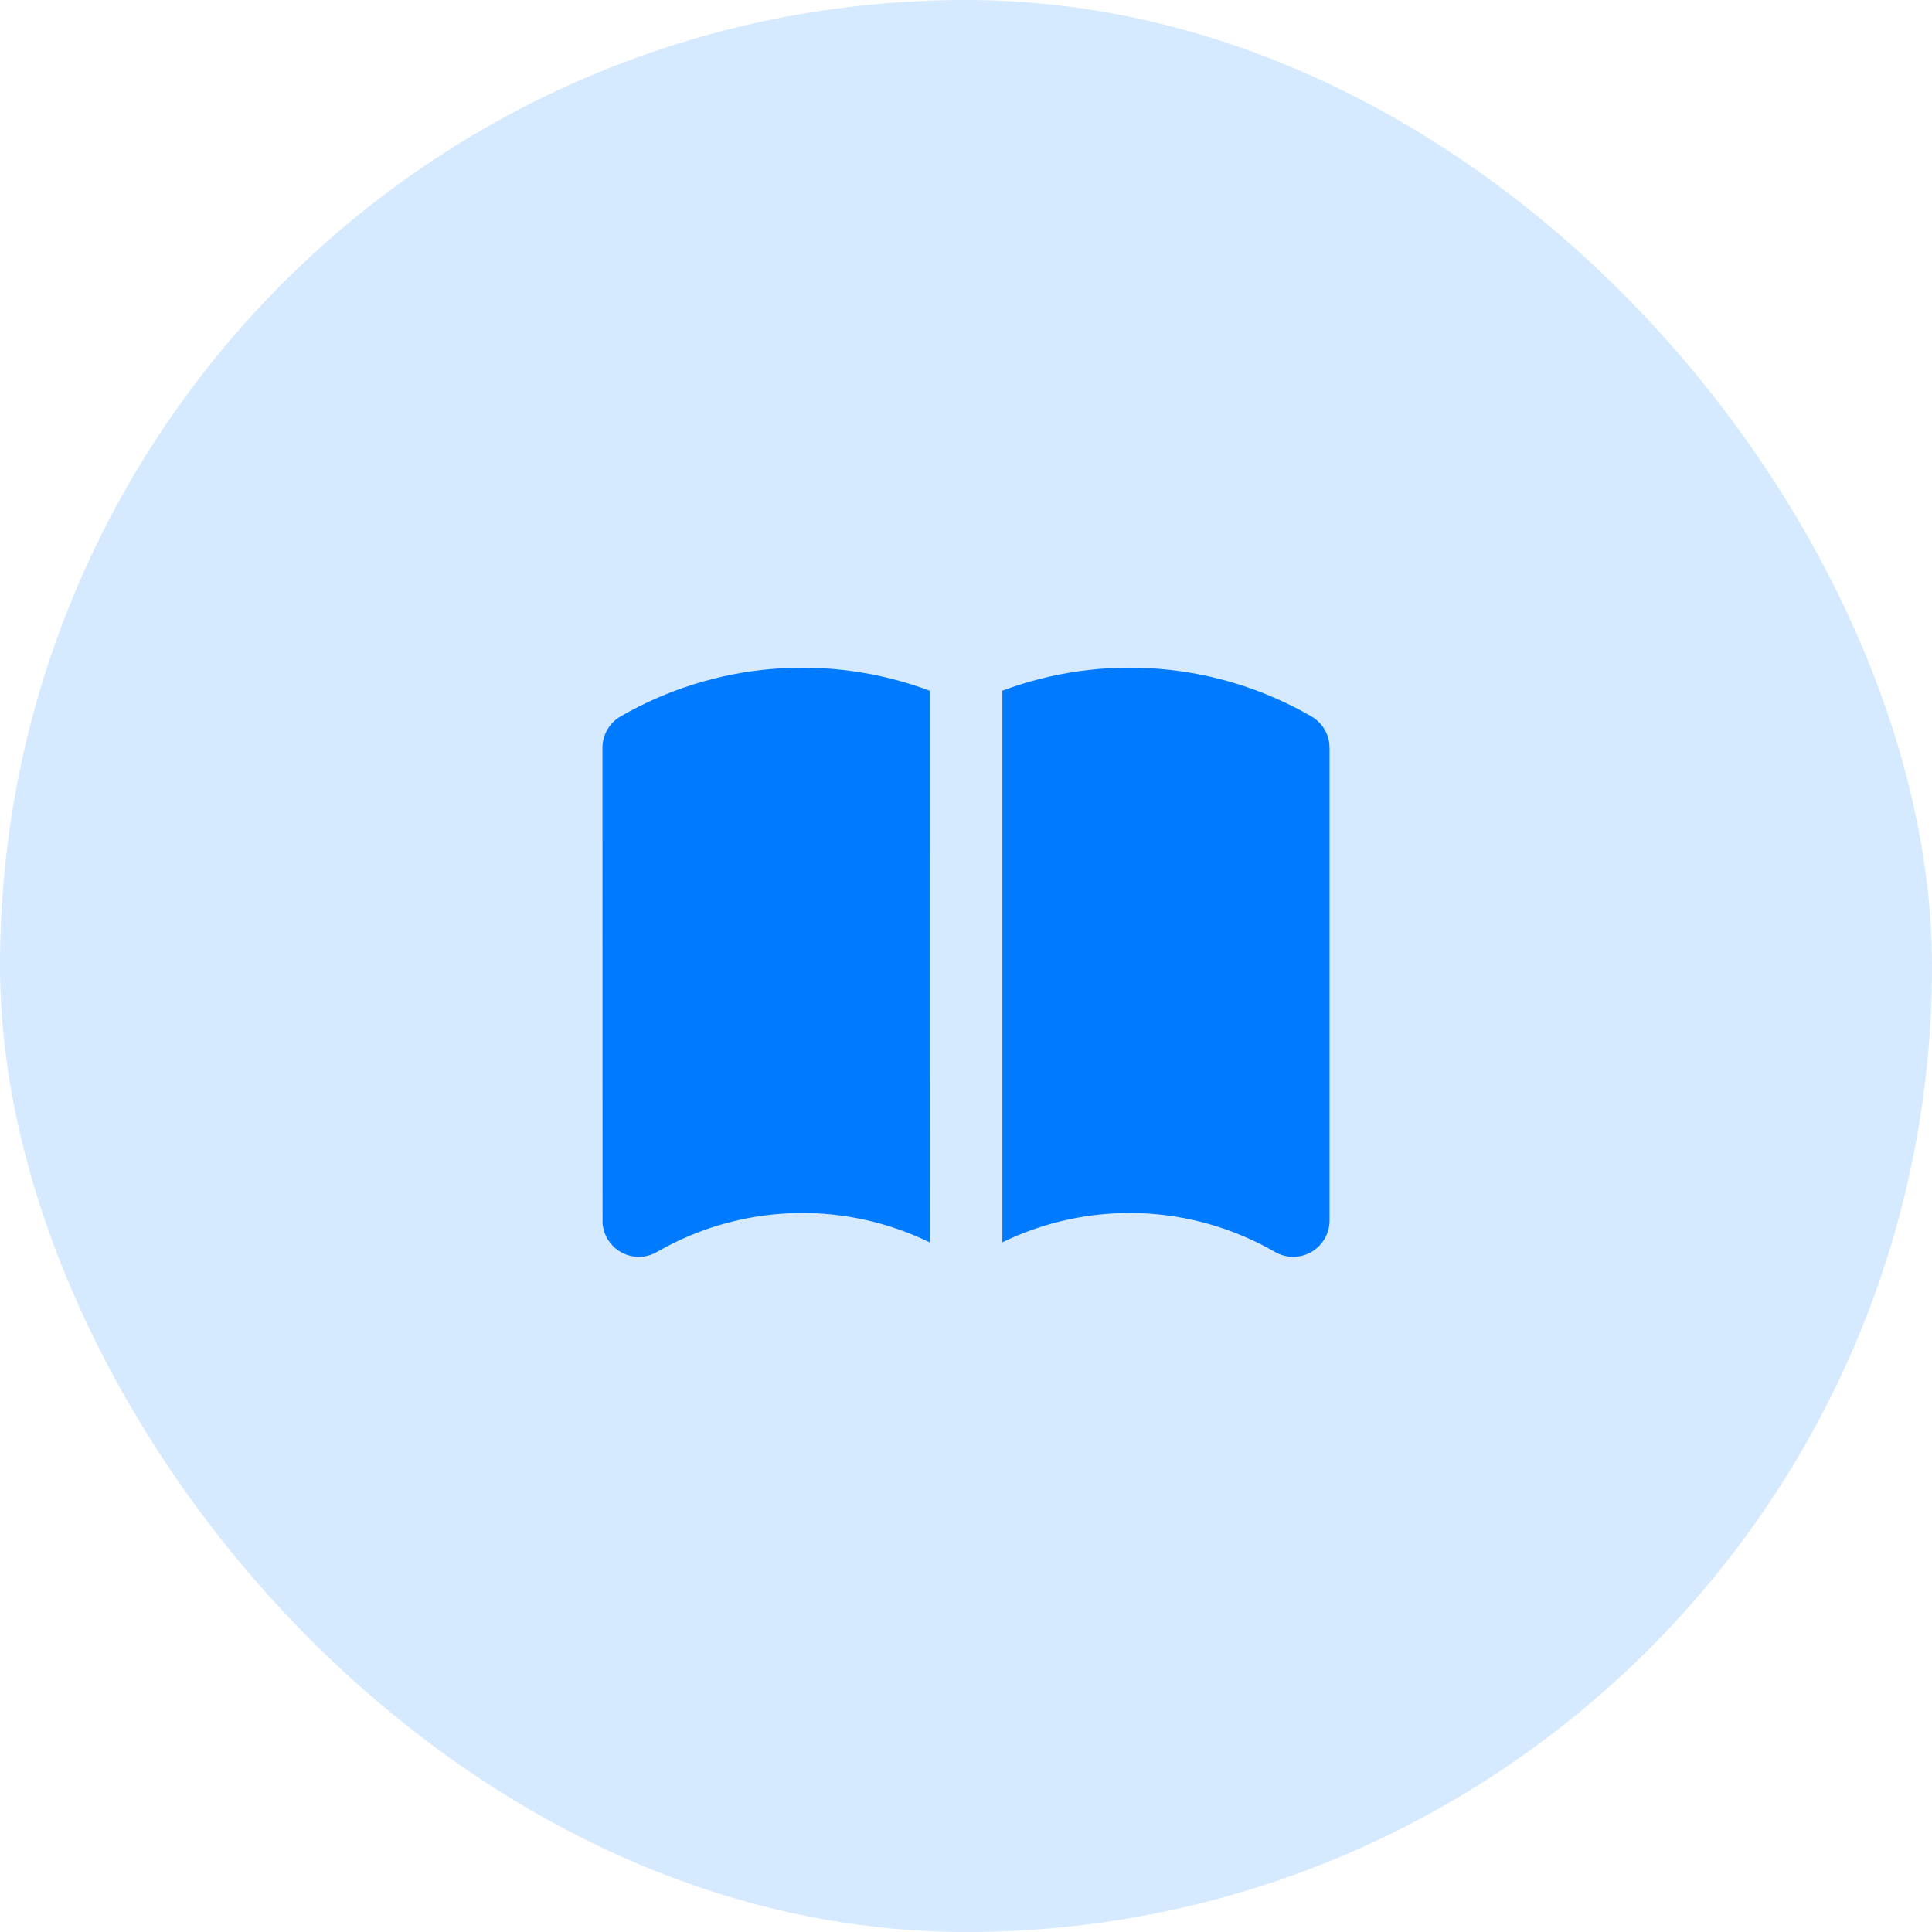
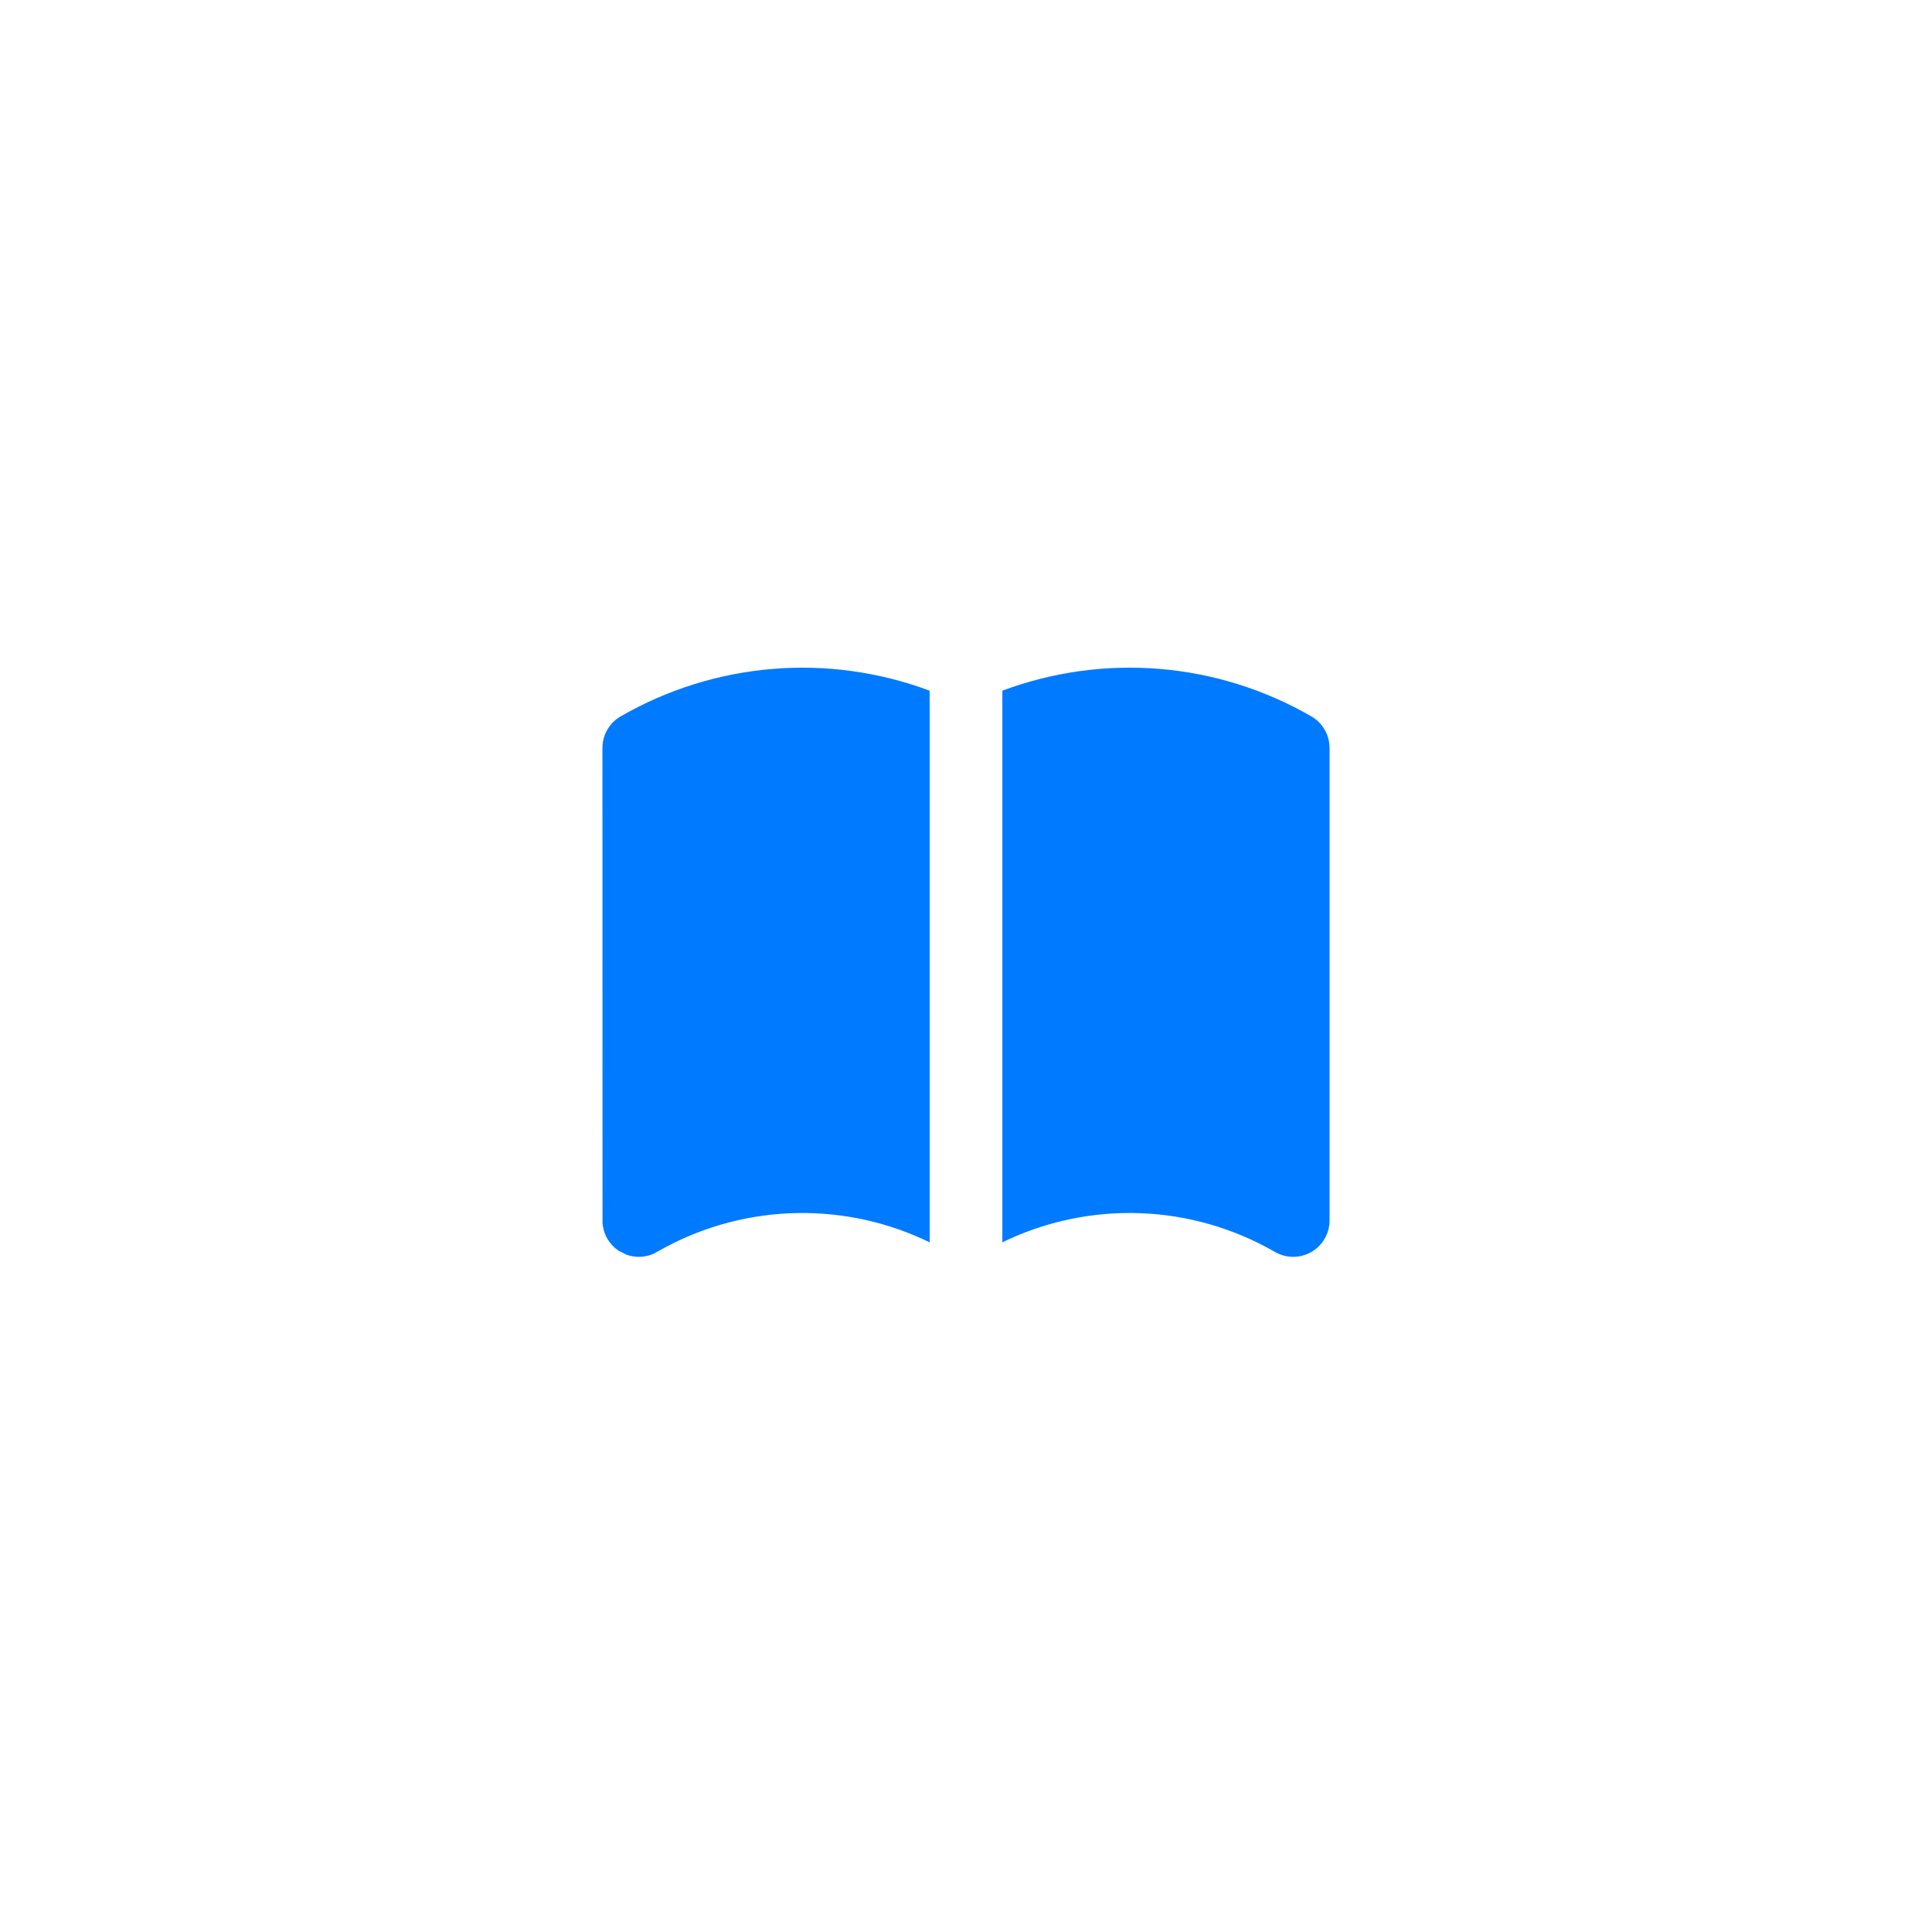
<svg xmlns="http://www.w3.org/2000/svg" fill="none" height="100%" overflow="visible" preserveAspectRatio="none" style="display: block;" viewBox="0 0 62 62" width="100%">
  <g id="Frame 33">
-     <rect fill="#D5E9FF" height="62" rx="31" width="62" />
    <g id="tabler:book-filled">
-       <path d="M42.083 22.99C42.24 23.08 42.374 23.206 42.474 23.358C42.574 23.509 42.637 23.682 42.658 23.862L42.667 24V39.167C42.667 39.371 42.613 39.573 42.51 39.75C42.408 39.927 42.261 40.075 42.083 40.177C41.906 40.279 41.705 40.333 41.5 40.333C41.295 40.333 41.094 40.279 40.917 40.177C39.595 39.414 38.106 38.986 36.58 38.932C35.055 38.878 33.539 39.199 32.167 39.867V22.164C33.778 21.562 35.503 21.324 37.218 21.466C38.932 21.609 40.593 22.129 42.083 22.99ZM29.833 22.165L29.834 39.868C28.516 39.226 27.065 38.904 25.598 38.928C24.132 38.951 22.692 39.32 21.395 40.004L21.013 40.214L20.893 40.266L20.836 40.284L20.708 40.315L20.637 40.326L20.5 40.333H20.451L20.323 40.319L20.233 40.303L20.107 40.266L19.96 40.2L19.849 40.135L19.745 40.057L19.675 39.992L19.59 39.896L19.515 39.792L19.49 39.75L19.452 39.68L19.401 39.56L19.382 39.503L19.352 39.374L19.34 39.303L19.336 39.246L19.333 24C19.333 23.795 19.387 23.594 19.49 23.417C19.592 23.239 19.739 23.092 19.917 22.99C21.407 22.13 23.068 21.61 24.783 21.467C26.497 21.324 28.222 21.563 29.833 22.165Z" fill="#007AFF" id="Vector" />
+       <path d="M42.083 22.99C42.24 23.08 42.374 23.206 42.474 23.358C42.574 23.509 42.637 23.682 42.658 23.862L42.667 24V39.167C42.667 39.371 42.613 39.573 42.51 39.75C42.408 39.927 42.261 40.075 42.083 40.177C41.906 40.279 41.705 40.333 41.5 40.333C41.295 40.333 41.094 40.279 40.917 40.177C39.595 39.414 38.106 38.986 36.58 38.932C35.055 38.878 33.539 39.199 32.167 39.867V22.164C33.778 21.562 35.503 21.324 37.218 21.466C38.932 21.609 40.593 22.129 42.083 22.99ZM29.833 22.165L29.834 39.868C28.516 39.226 27.065 38.904 25.598 38.928C24.132 38.951 22.692 39.32 21.395 40.004L21.013 40.214L20.893 40.266L20.836 40.284L20.708 40.315L20.637 40.326L20.5 40.333H20.451L20.323 40.319L20.233 40.303L20.107 40.266L19.849 40.135L19.745 40.057L19.675 39.992L19.59 39.896L19.515 39.792L19.49 39.75L19.452 39.68L19.401 39.56L19.382 39.503L19.352 39.374L19.34 39.303L19.336 39.246L19.333 24C19.333 23.795 19.387 23.594 19.49 23.417C19.592 23.239 19.739 23.092 19.917 22.99C21.407 22.13 23.068 21.61 24.783 21.467C26.497 21.324 28.222 21.563 29.833 22.165Z" fill="#007AFF" id="Vector" />
    </g>
  </g>
</svg>